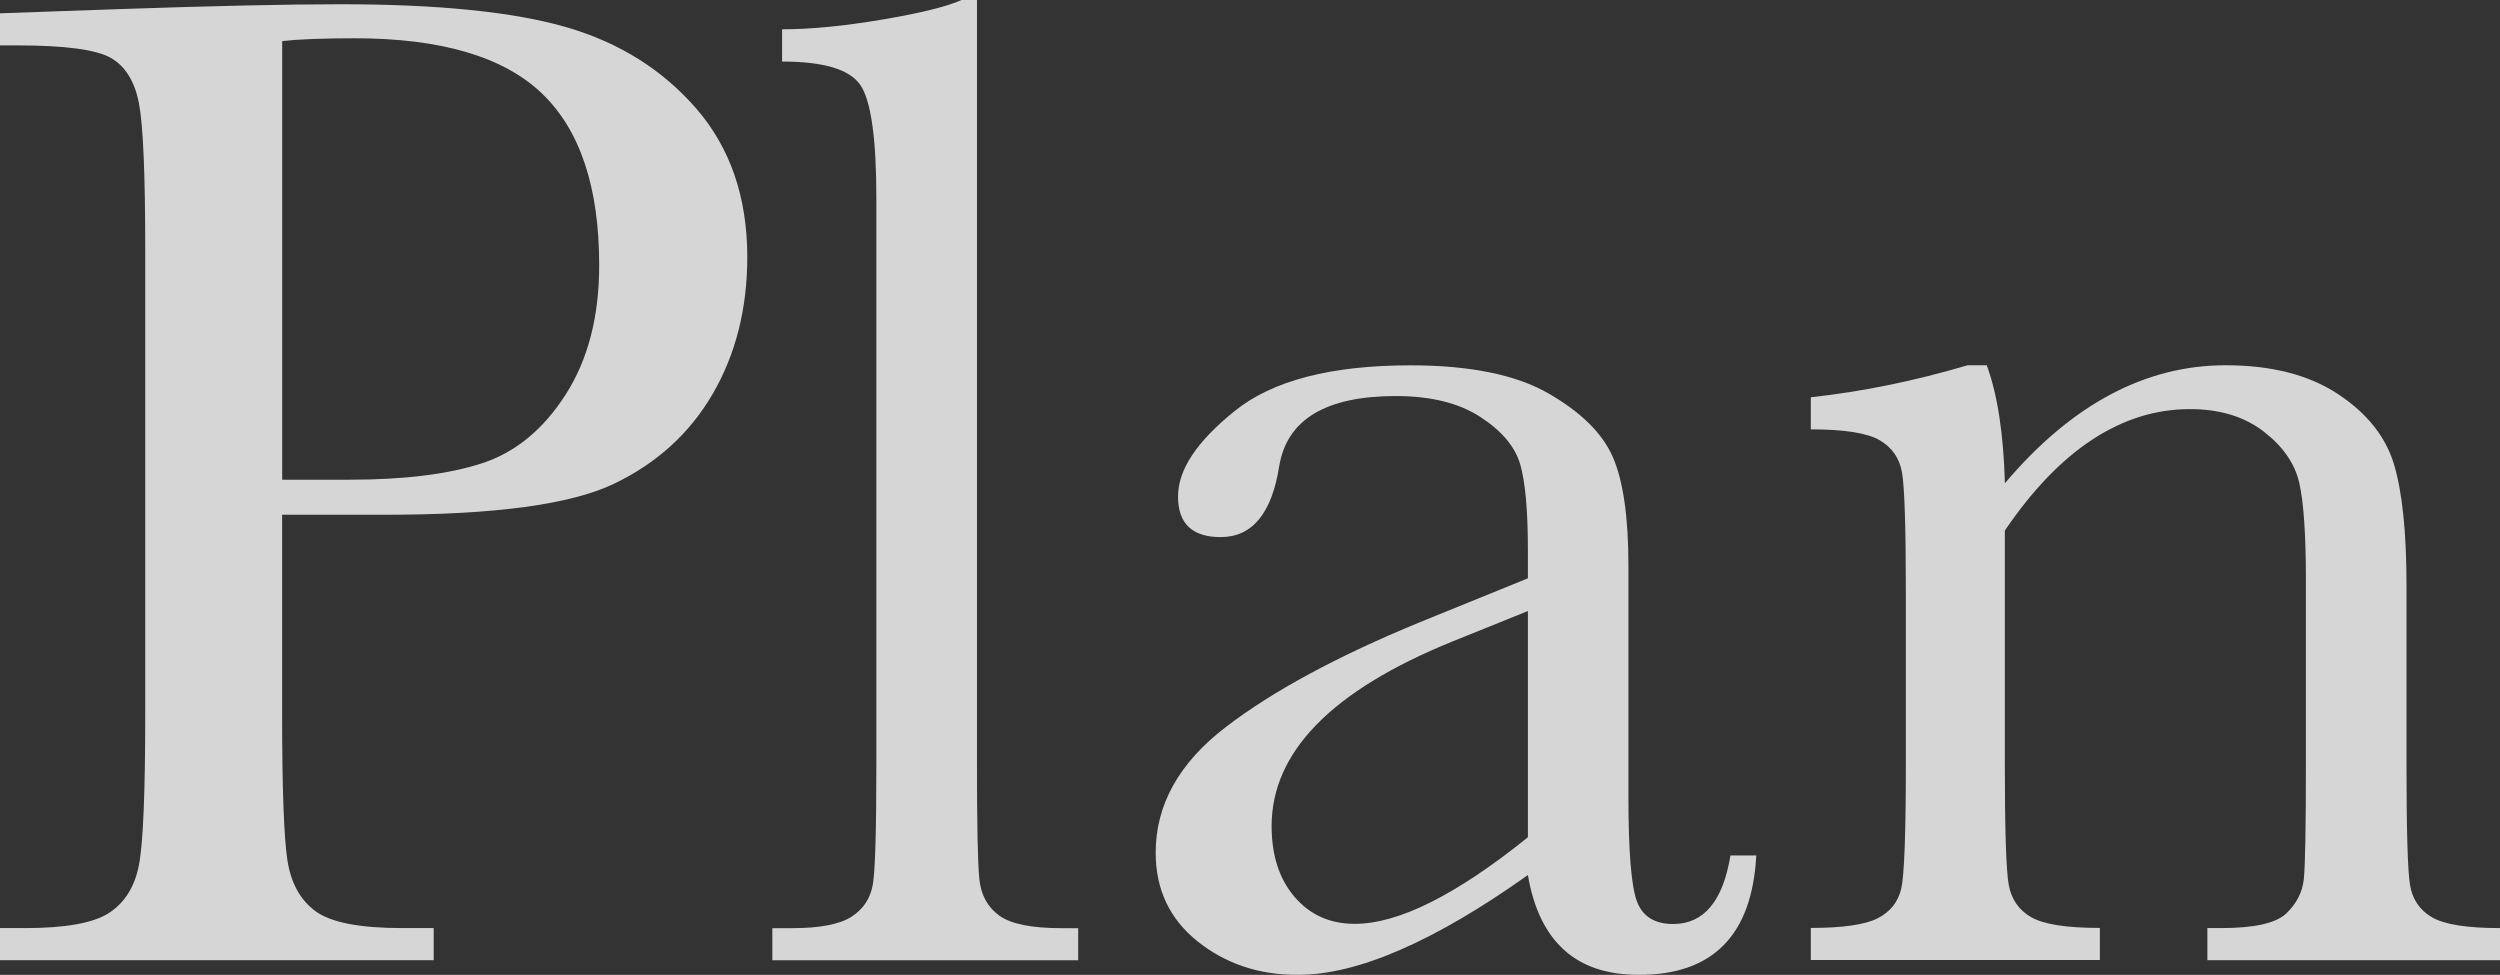
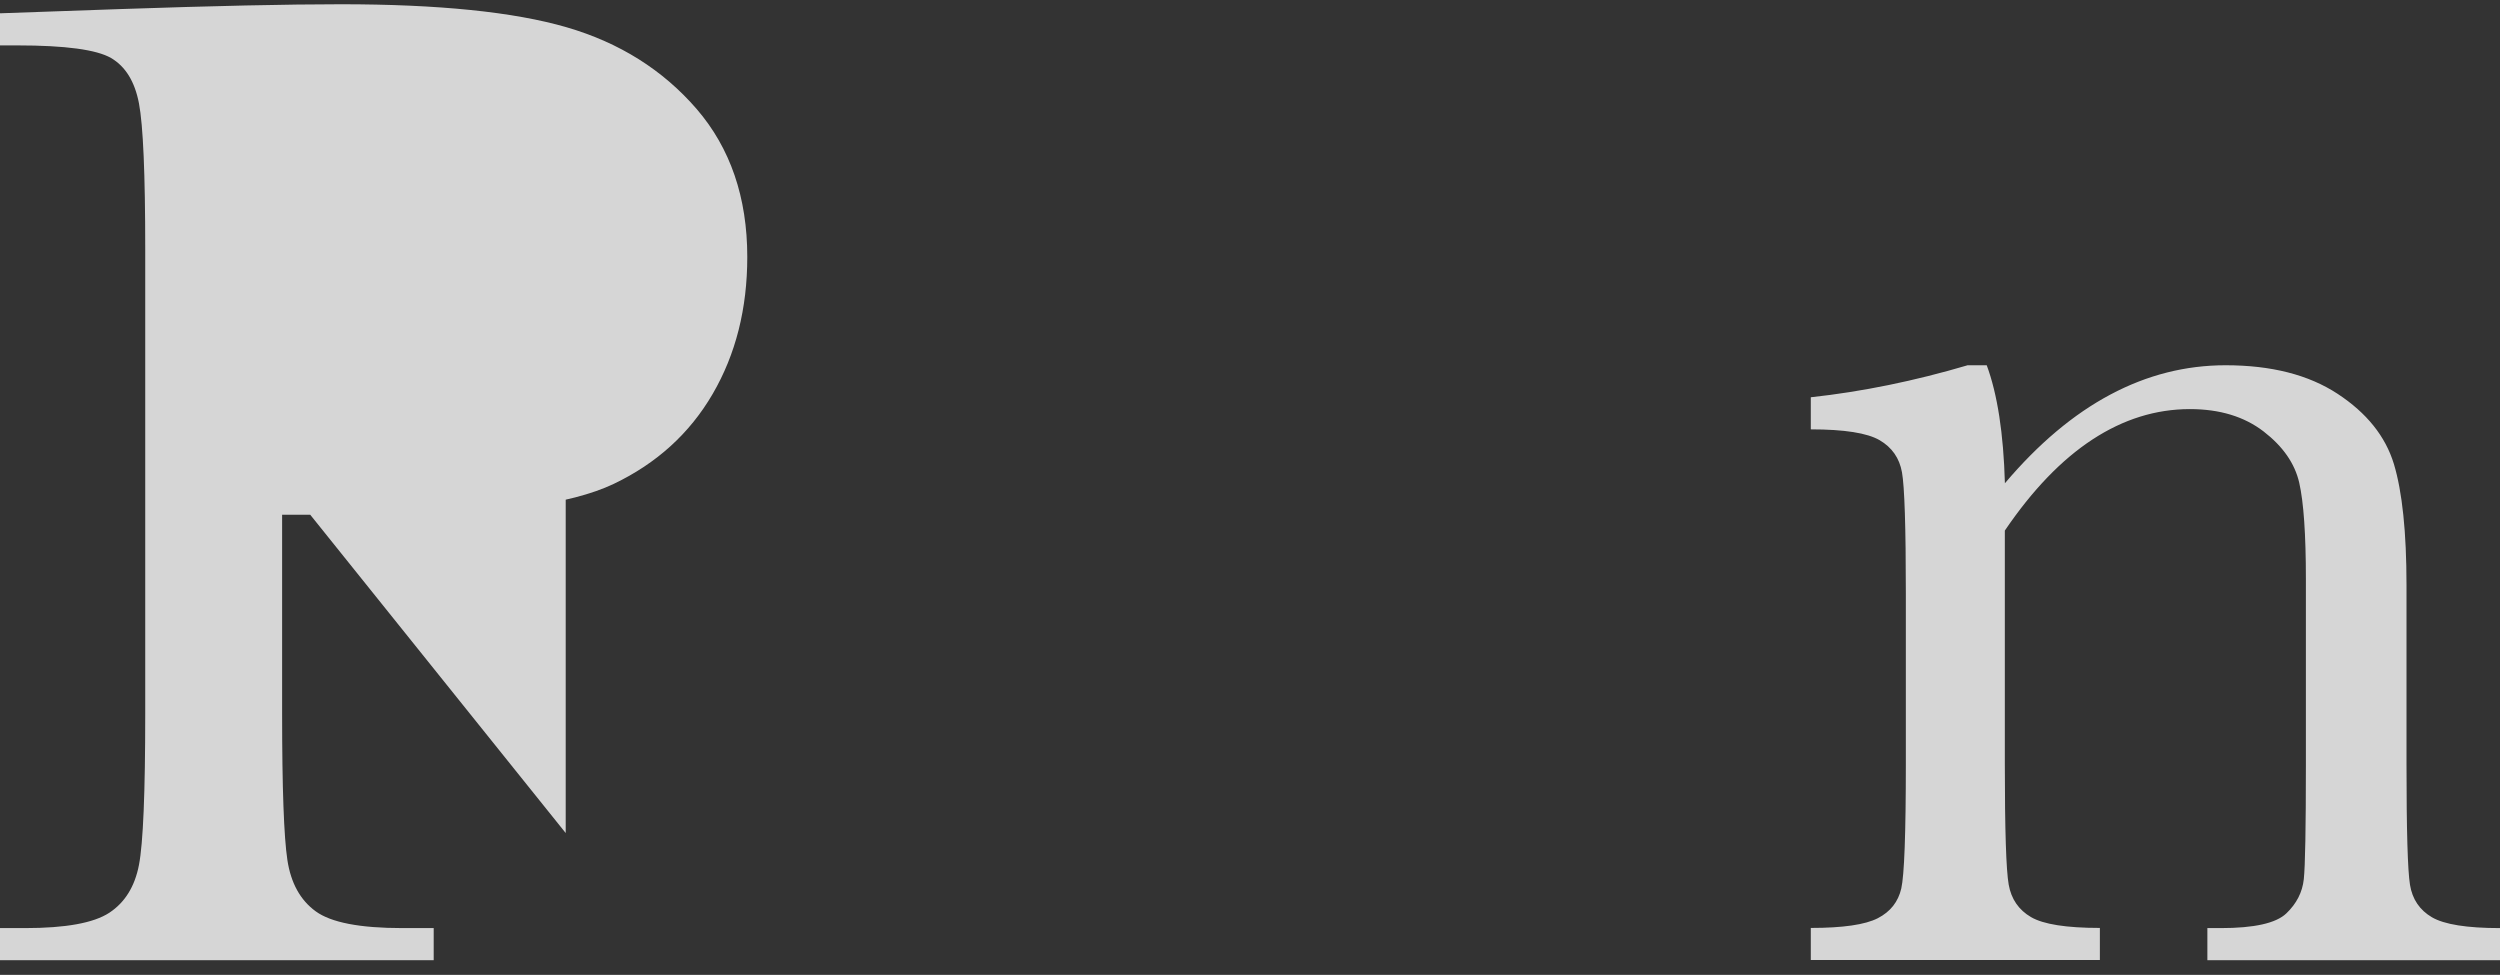
<svg xmlns="http://www.w3.org/2000/svg" id="_レイヤー_2" viewBox="0 0 323.27 126.06">
  <rect x="0" y="0" width="323.27" height="126.06" fill="#333333" stroke="none" />
  <defs>
    <style>.cls-1{fill:#fff;}.cls-2{fill:none;opacity:.8;}</style>
  </defs>
  <g id="_レイヤー_1-2">
    <g class="cls-2">
-       <path class="cls-1" d="m36.48,66.55v25.73c0,9.63.23,15.94.68,18.92.45,2.98,1.67,5.19,3.66,6.64,1.99,1.45,5.72,2.17,11.2,2.17h4.06v4.15H0v-4.15h3.25c5.24,0,8.86-.66,10.88-1.98,2.02-1.33,3.3-3.39,3.84-6.19.54-2.8.81-9.32.81-19.55v-60.05c0-9.75-.27-16.04-.81-18.87-.54-2.83-1.75-4.78-3.61-5.87-1.87-1.08-5.9-1.63-12.1-1.63H0V1.72l15.35-.54c12.28-.42,21.85-.63,28.72-.63,12.64,0,22.38.99,29.21,2.98,6.83,1.99,12.43,5.51,16.8,10.56,4.36,5.06,6.55,11.44,6.55,19.14,0,6.68-1.49,12.58-4.47,17.7-2.98,5.12-7.26,9-12.82,11.65-5.57,2.65-15.37,3.98-29.39,3.98h-13.45Zm0-4.52h8.76c7.04,0,12.73-.71,17.07-2.12s7.95-4.38,10.84-8.9c2.89-4.52,4.33-10.08,4.33-16.71,0-10.11-2.48-17.53-7.45-22.26-4.97-4.72-13.02-7.09-24.15-7.09-4.09,0-7.22.12-9.39.36v56.71Z" />
-       <path class="cls-1" d="m126.33,0v98.79c0,7.89.1,12.85.31,14.9.21,2.05,1.07,3.61,2.57,4.7s4.18,1.63,8.04,1.63h2.17v4.15h-39.55v-4.15h2.53c3.61,0,6.19-.49,7.72-1.49,1.53-.99,2.45-2.39,2.75-4.2.3-1.8.45-6.98.45-15.53V25.65c0-7.77-.69-12.66-2.08-14.67-1.38-2.02-4.76-3.02-10.11-3.02V3.79c3.67,0,7.99-.42,12.96-1.26,4.97-.84,8.38-1.69,10.25-2.53h1.99Z" />
-       <path class="cls-1" d="m223.76,110.62h3.34c-.54,10.29-5.6,15.44-15.17,15.44-4.09,0-7.33-1.08-9.71-3.25-2.38-2.17-3.93-5.39-4.65-9.66-6.02,4.28-11.51,7.5-16.48,9.66-4.97,2.17-9.41,3.25-13.32,3.25-5,0-9.3-1.45-12.91-4.33-3.61-2.89-5.42-6.71-5.42-11.47,0-6.2,3.02-11.62,9.07-16.25,6.05-4.64,14.4-9.15,25.06-13.54l14-5.69v-3.61c0-5.12-.33-8.82-.99-11.11-.66-2.29-2.38-4.34-5.15-6.14-2.77-1.8-6.41-2.71-10.93-2.71-9.03,0-14.06,3.01-15.08,9.03-.96,6.14-3.49,9.21-7.58,9.21-3.67,0-5.51-1.74-5.51-5.24s2.44-7.12,7.32-11.06c4.88-3.94,12.46-5.91,22.75-5.91,7.64,0,13.58,1.2,17.79,3.61,4.21,2.41,7,5.15,8.35,8.22s2.03,7.77,2.03,14.09v29.89c0,6.98.36,11.47,1.08,13.45.72,1.99,2.29,2.98,4.7,2.98,3.97,0,6.44-2.95,7.41-8.85Zm-26.19-31.61l-9.84,3.97c-15.53,6.32-23.3,14.27-23.3,23.84,0,3.79.99,6.85,2.98,9.17,1.99,2.32,4.57,3.47,7.77,3.47,2.83,0,6.11-.93,9.84-2.8,3.73-1.87,7.92-4.66,12.55-8.4v-29.26Z" />
+       <path class="cls-1" d="m36.48,66.55v25.73c0,9.63.23,15.94.68,18.92.45,2.98,1.67,5.19,3.66,6.64,1.99,1.45,5.72,2.17,11.2,2.17h4.06v4.15H0v-4.15h3.25c5.24,0,8.86-.66,10.88-1.98,2.02-1.33,3.3-3.39,3.84-6.19.54-2.8.81-9.32.81-19.55v-60.05c0-9.75-.27-16.04-.81-18.87-.54-2.83-1.75-4.78-3.61-5.87-1.87-1.08-5.9-1.63-12.1-1.63H0V1.72l15.35-.54c12.28-.42,21.85-.63,28.72-.63,12.64,0,22.38.99,29.21,2.98,6.83,1.99,12.43,5.51,16.8,10.56,4.36,5.06,6.55,11.44,6.55,19.14,0,6.68-1.49,12.58-4.47,17.7-2.98,5.12-7.26,9-12.82,11.65-5.57,2.65-15.37,3.98-29.39,3.98h-13.45Zm0-4.52h8.76c7.04,0,12.73-.71,17.07-2.12s7.95-4.38,10.84-8.9v56.71Z" />
      <path class="cls-1" d="m254.46,47.23h2.44c1.38,3.73,2.17,8.82,2.35,15.26,4.33-5.12,8.88-8.94,13.64-11.47,4.75-2.53,9.72-3.79,14.9-3.79,5.9,0,10.73,1.23,14.49,3.7,3.76,2.47,6.18,5.49,7.27,9.07,1.08,3.58,1.63,8.8,1.63,15.67v23.12c0,8.55.15,13.76.45,15.62.3,1.86,1.25,3.27,2.84,4.2,1.59.93,4.53,1.4,8.8,1.4v4.15h-37.84v-4.15h1.72c4.33,0,7.16-.63,8.49-1.9,1.32-1.26,2.08-2.74,2.26-4.43.18-1.68.27-6.65.27-14.9v-23.84c0-5.84-.29-10.01-.86-12.51-.57-2.5-2.11-4.71-4.61-6.64-2.5-1.92-5.67-2.89-9.53-2.89-4.4,0-8.59,1.31-12.6,3.93-4,2.62-7.78,6.55-11.33,11.78v30.16c0,8.55.17,13.76.5,15.62s1.29,3.27,2.89,4.2c1.59.93,4.56,1.4,8.9,1.4v4.15h-37.38v-4.15c4.15,0,7.04-.42,8.67-1.26,1.63-.84,2.63-2.12,3.03-3.84.39-1.72.59-7.09.59-16.12v-22.03c0-8.61-.17-13.83-.5-15.67-.33-1.84-1.3-3.22-2.89-4.15-1.6-.93-4.56-1.4-8.9-1.4v-4.15c6.62-.72,13.39-2.1,20.32-4.15Z" />
    </g>
  </g>
</svg>